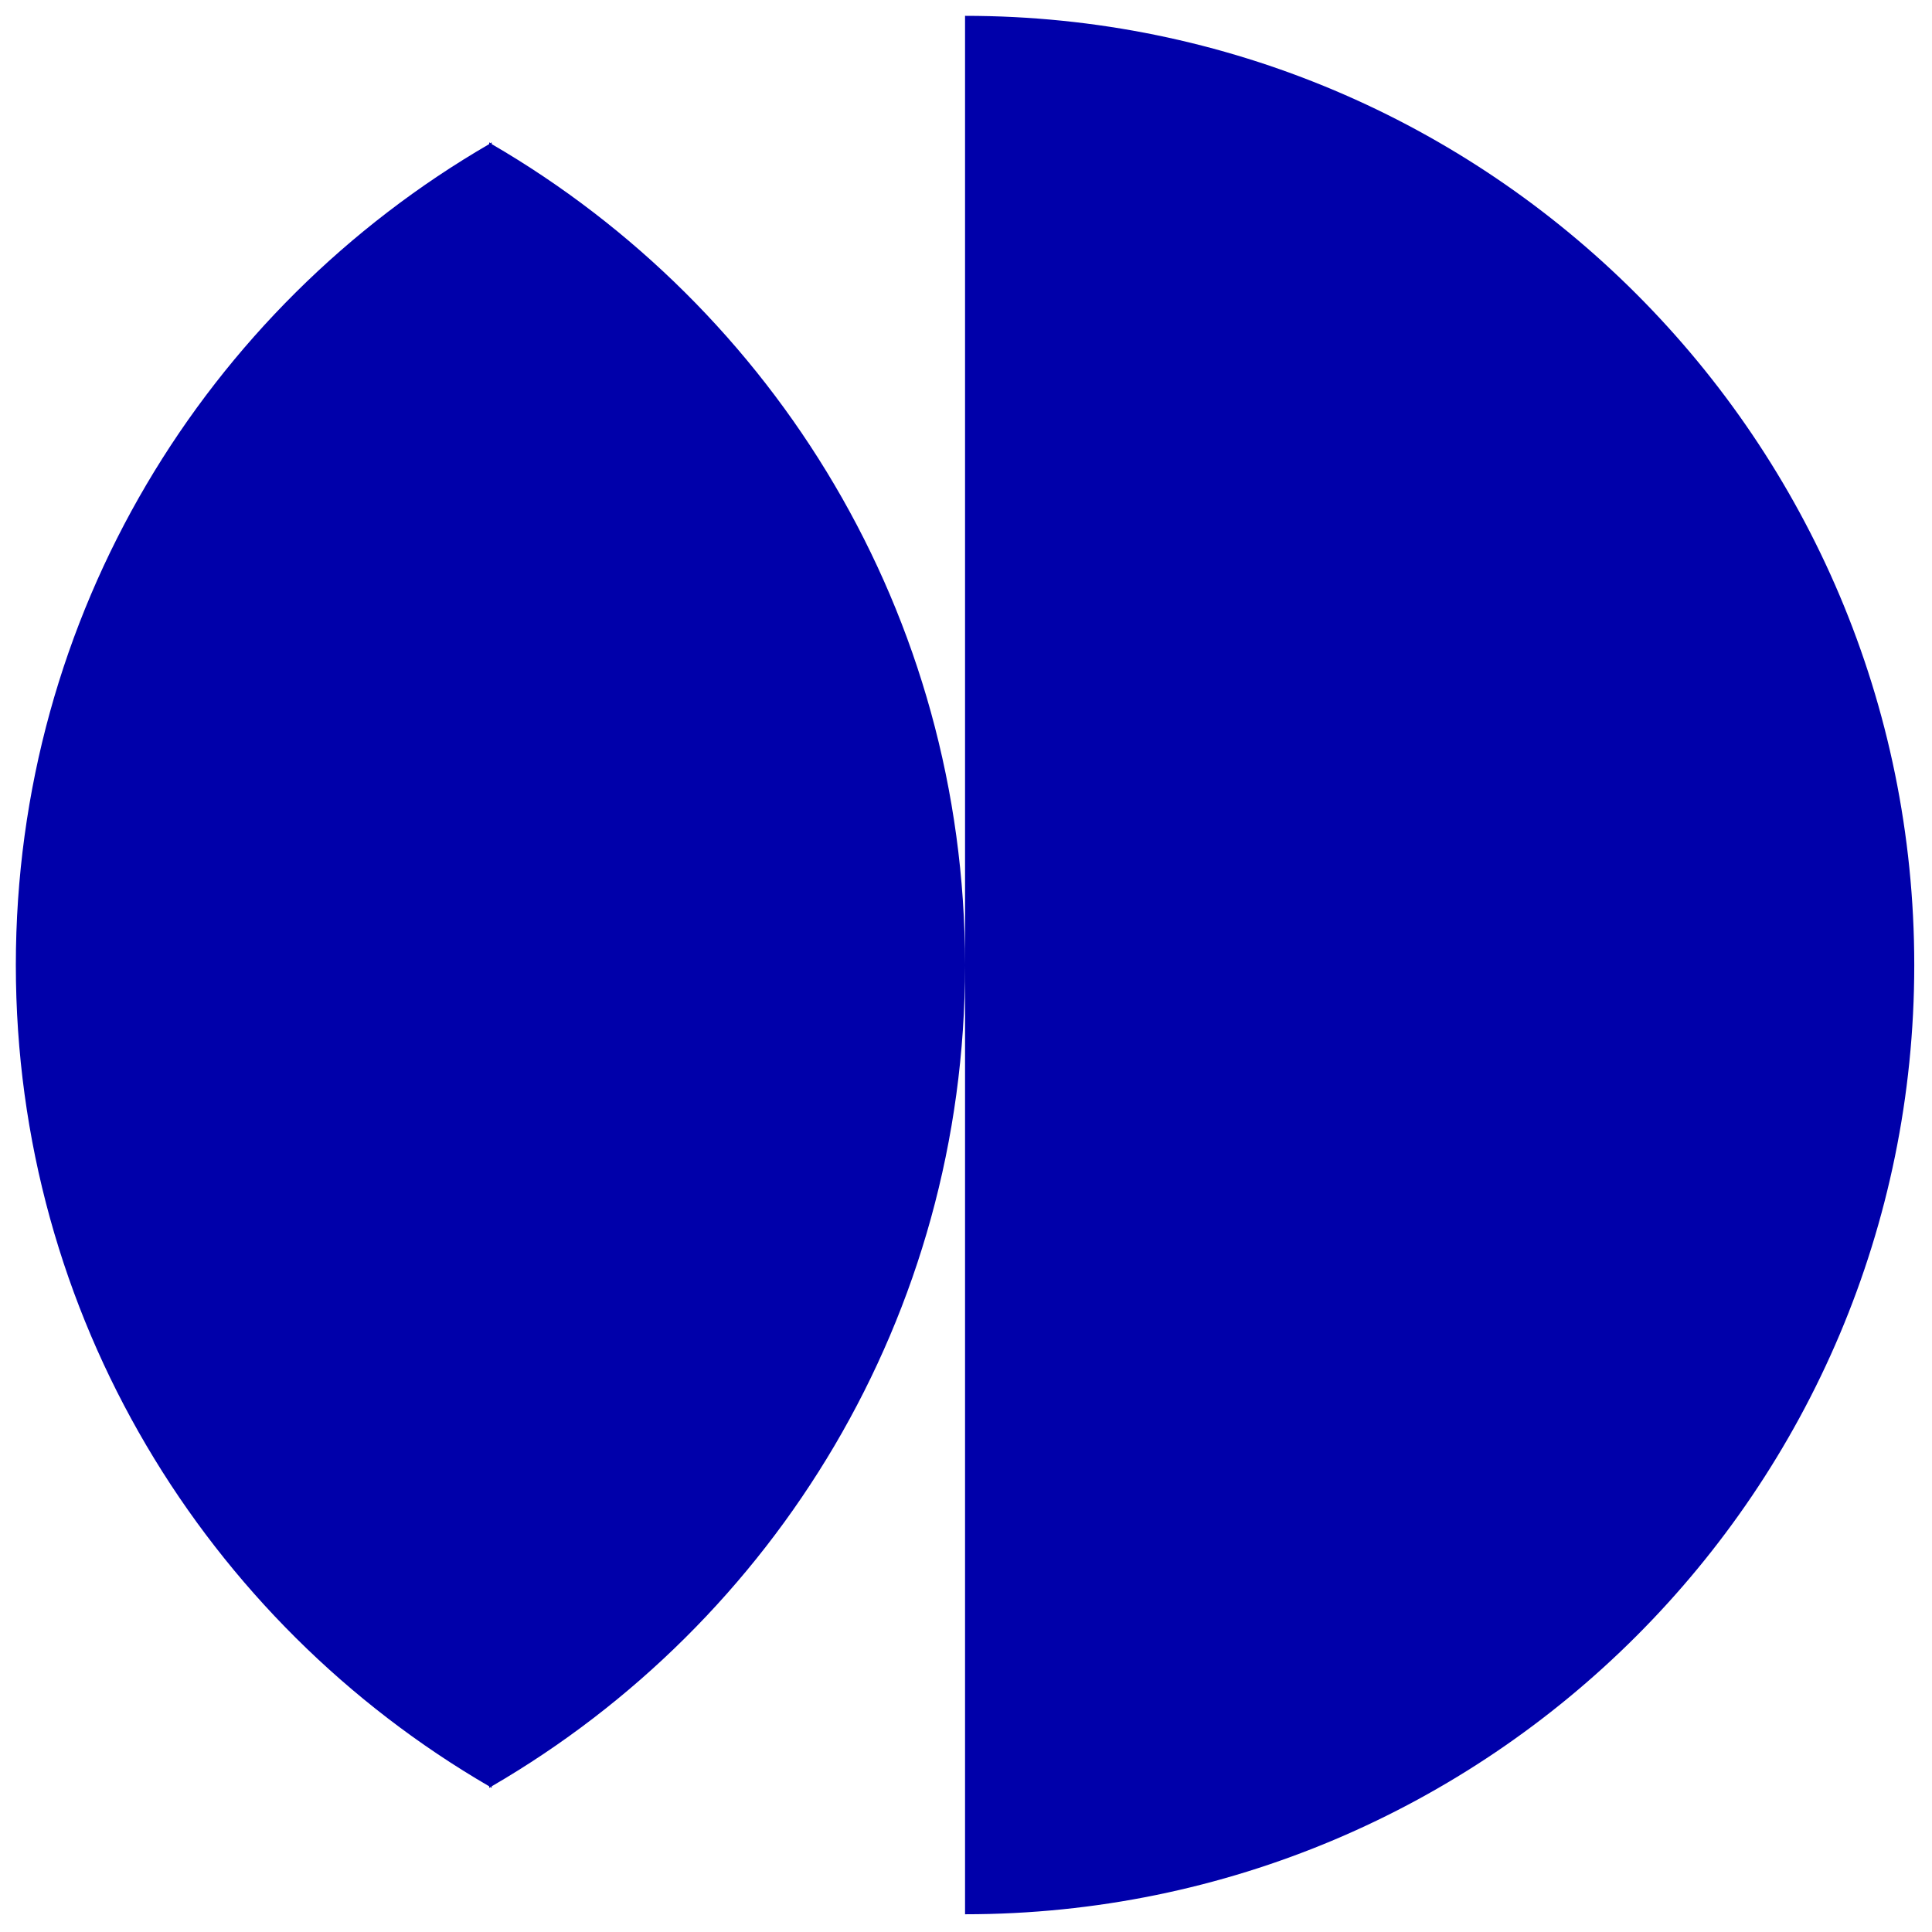
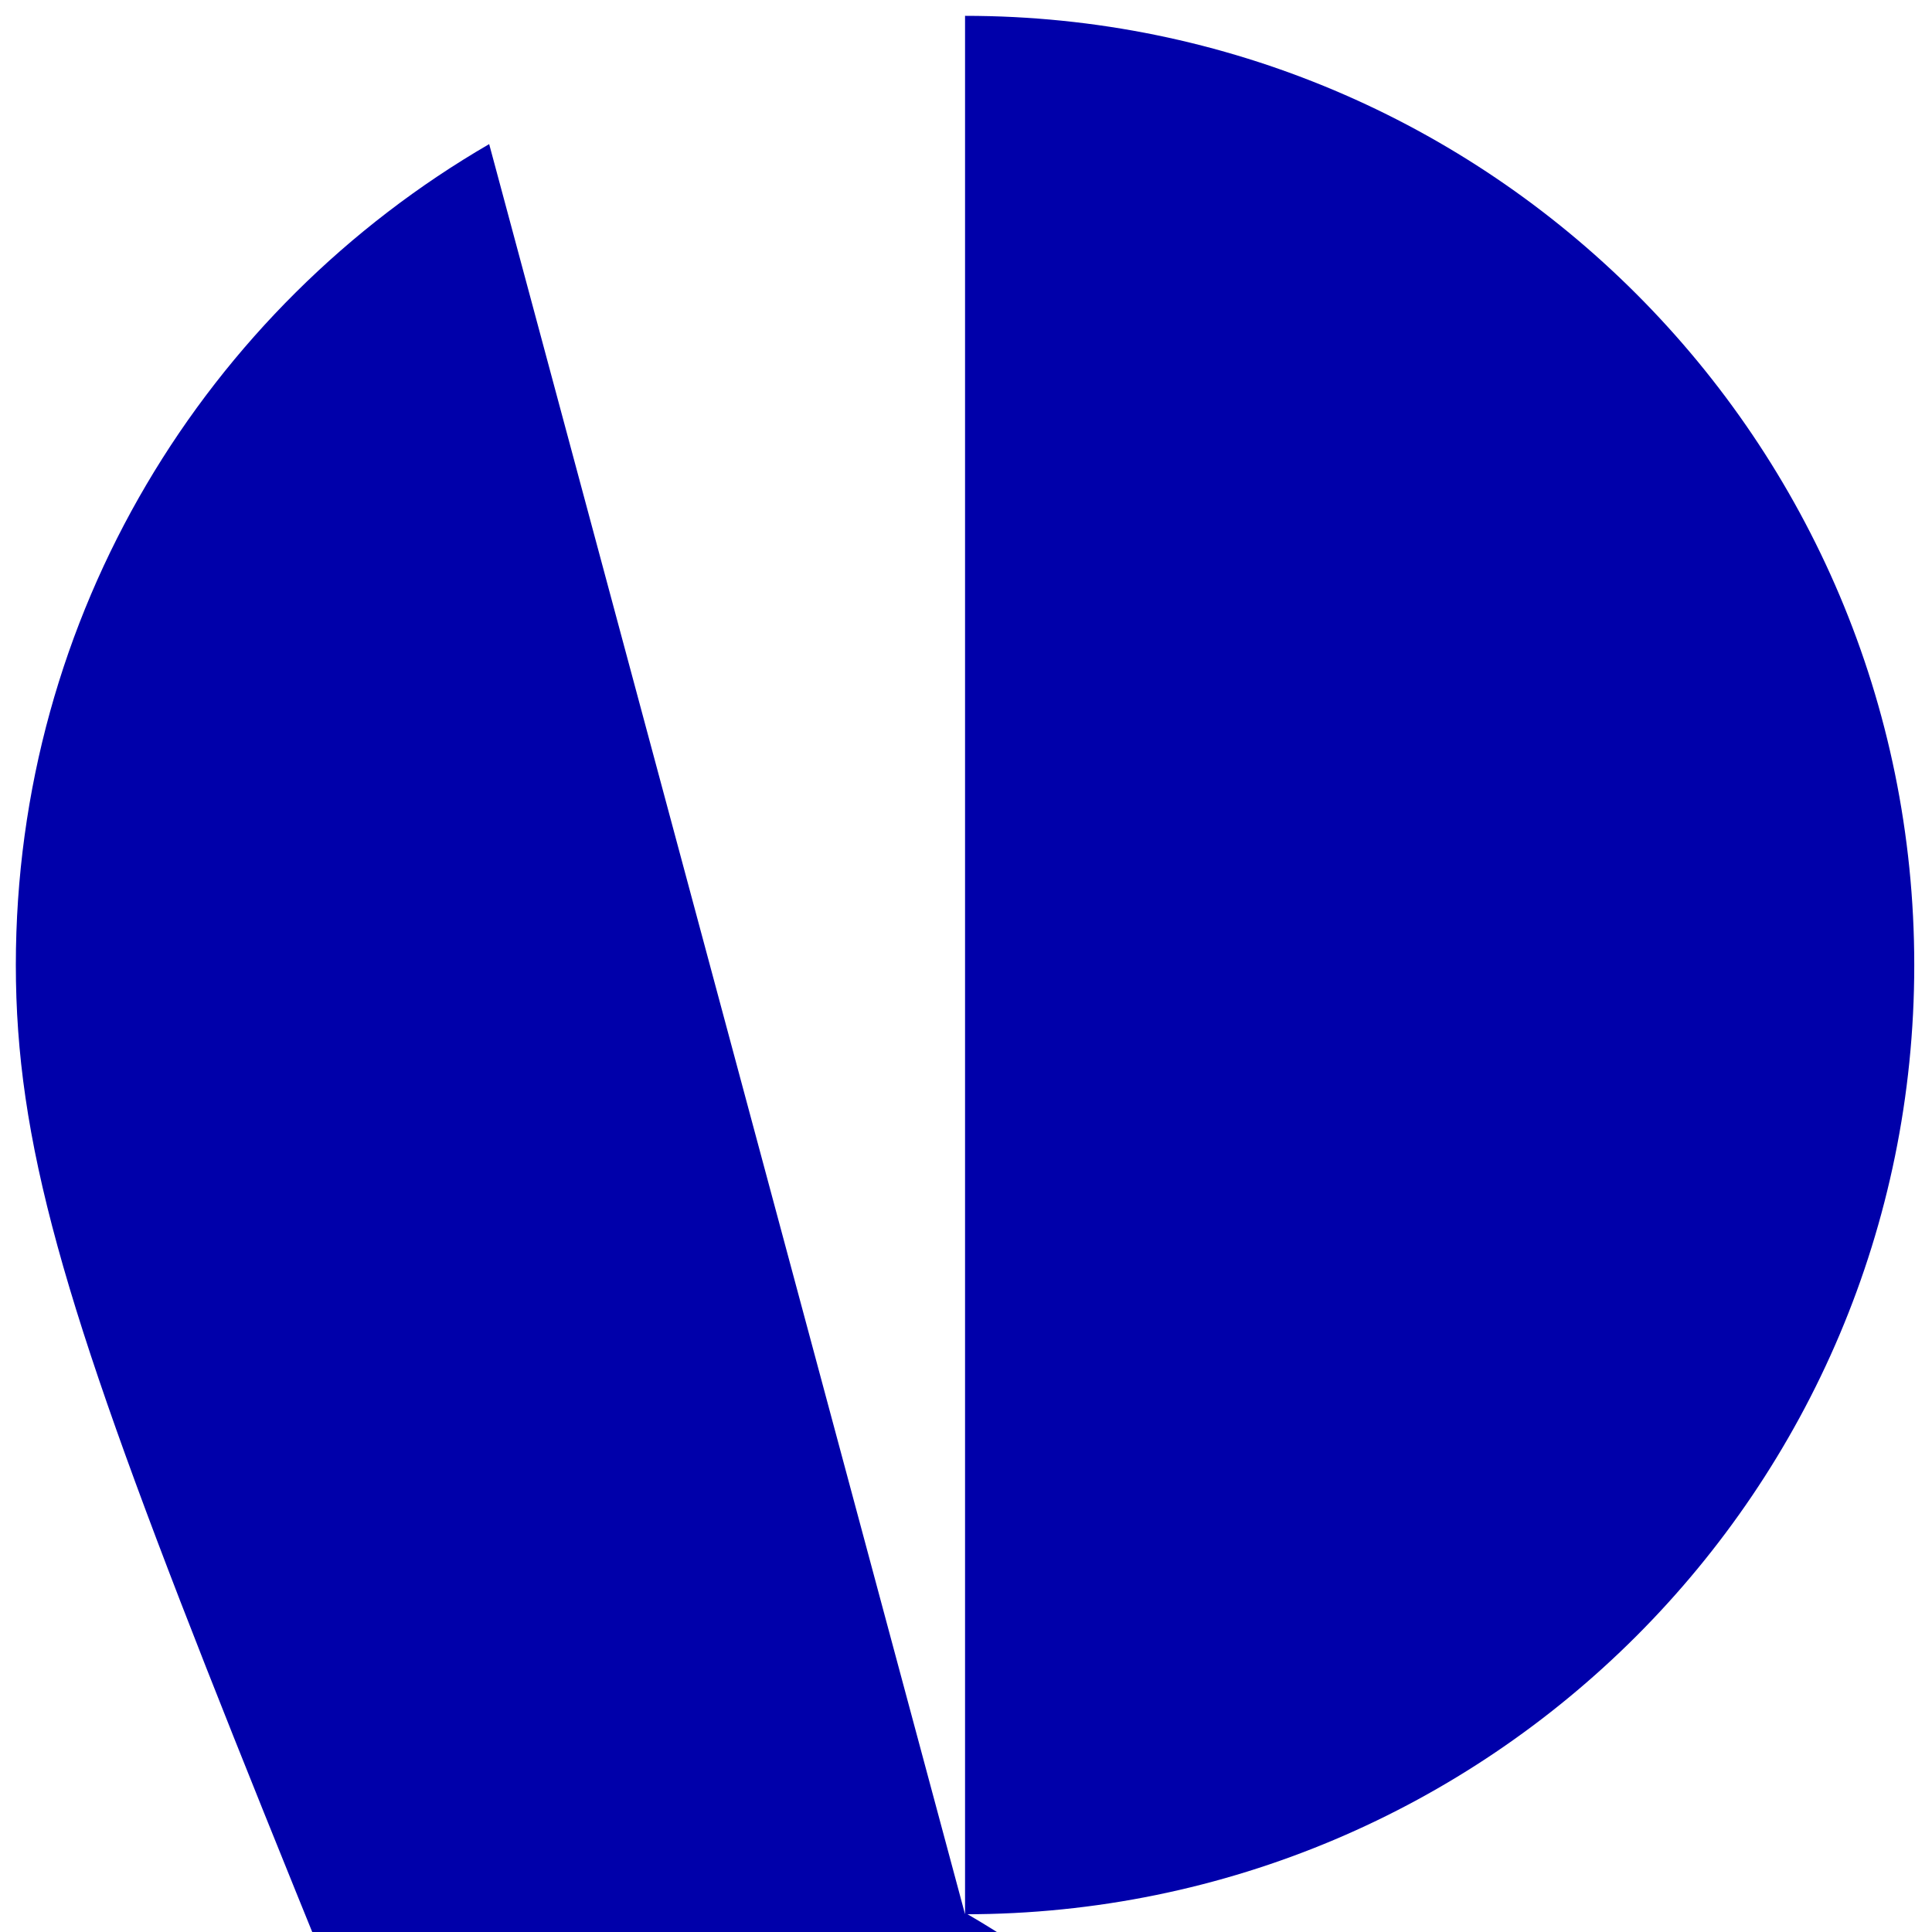
<svg xmlns="http://www.w3.org/2000/svg" id="Calque_1" viewBox="0 0 122 122">
  <defs>
    <style>.cls-1{fill:#00a;}</style>
  </defs>
  <g id="b">
    <g id="c">
-       <path class="cls-1" d="M60.94,120.88V1c33.11,0,59.94,26.84,59.94,59.94s-26.84,59.94-59.94,59.94M30.89,9.1v-.11s.06.04.08.05c.03-.02.05-.04.08-.05v.11c17.86,10.38,29.89,29.7,29.89,51.85s-12.02,41.47-29.89,51.85v.1s-.06-.04-.08-.05c-.03.02-.06.04-.08.05v-.1C13.02,102.41,1,83.09,1,60.94S13.02,19.47,30.89,9.1" />
+       <path class="cls-1" d="M60.94,120.88V1c33.11,0,59.94,26.84,59.94,59.94s-26.84,59.94-59.94,59.94v-.11s.06.04.08.05c.03-.02.05-.04.08-.05v.11c17.86,10.38,29.89,29.7,29.89,51.85s-12.02,41.47-29.89,51.85v.1s-.06-.04-.08-.05c-.03.02-.06.04-.08.05v-.1C13.02,102.41,1,83.09,1,60.94S13.02,19.47,30.89,9.1" />
    </g>
  </g>
</svg>